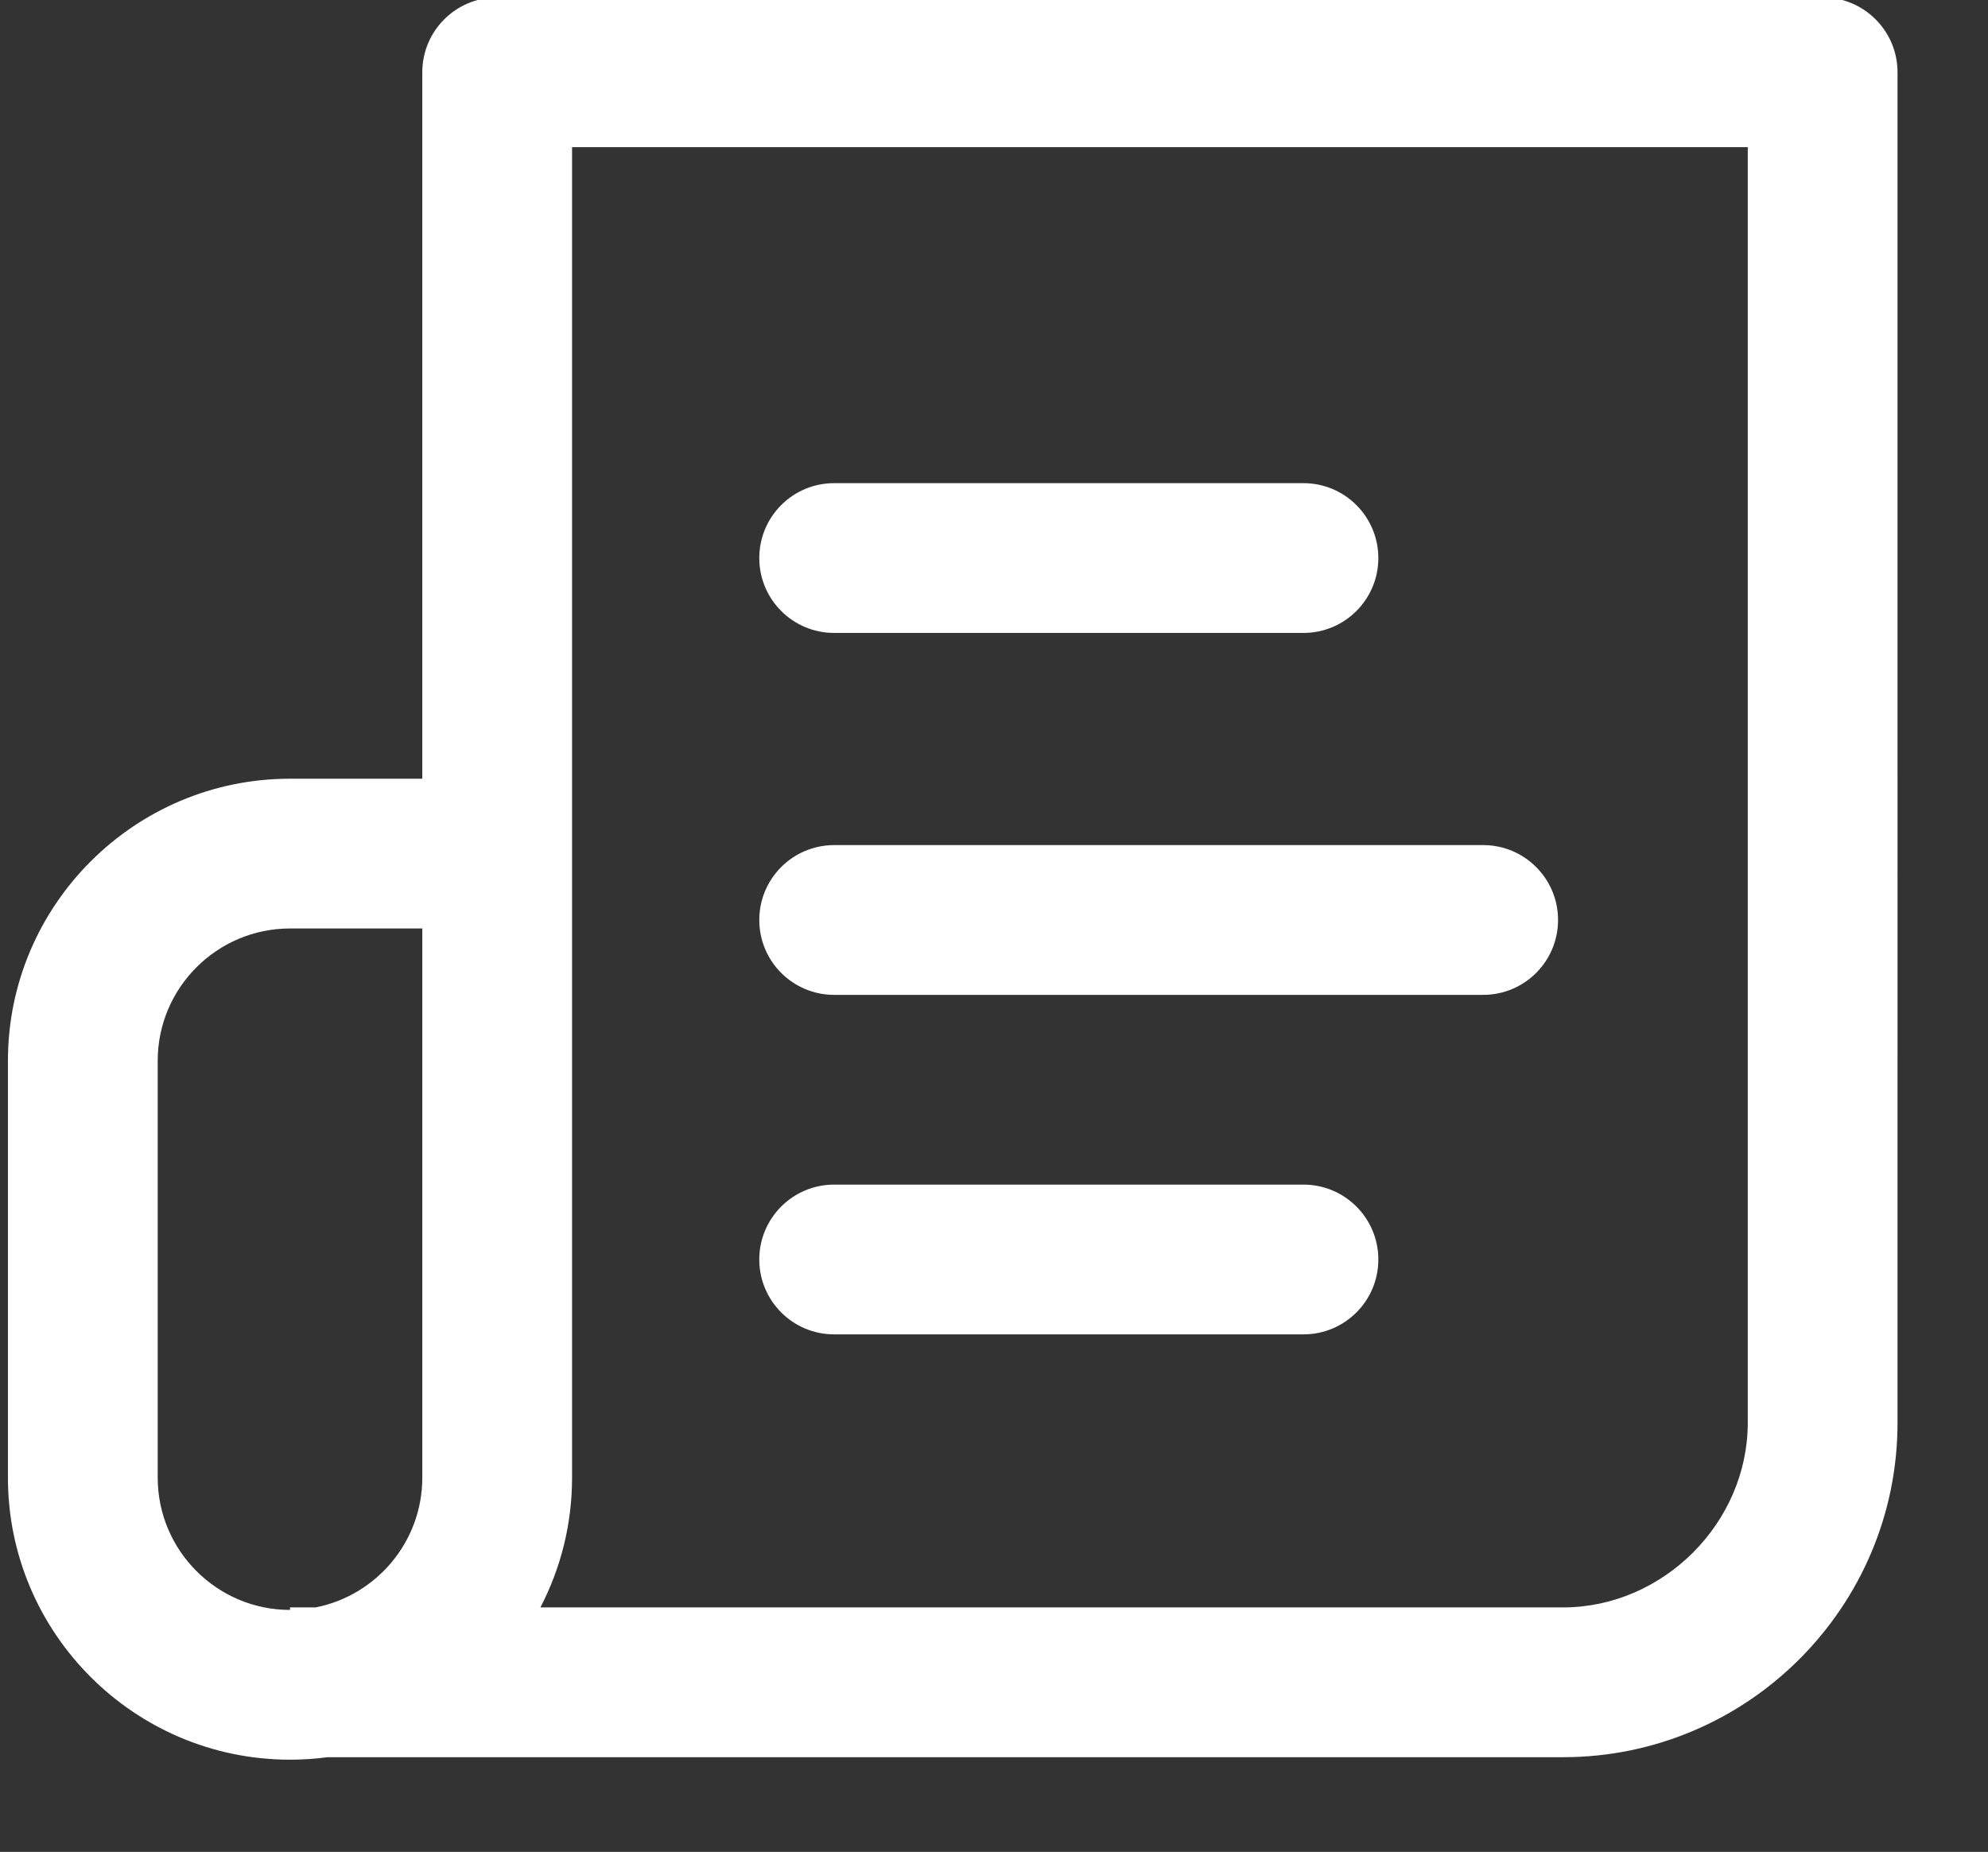
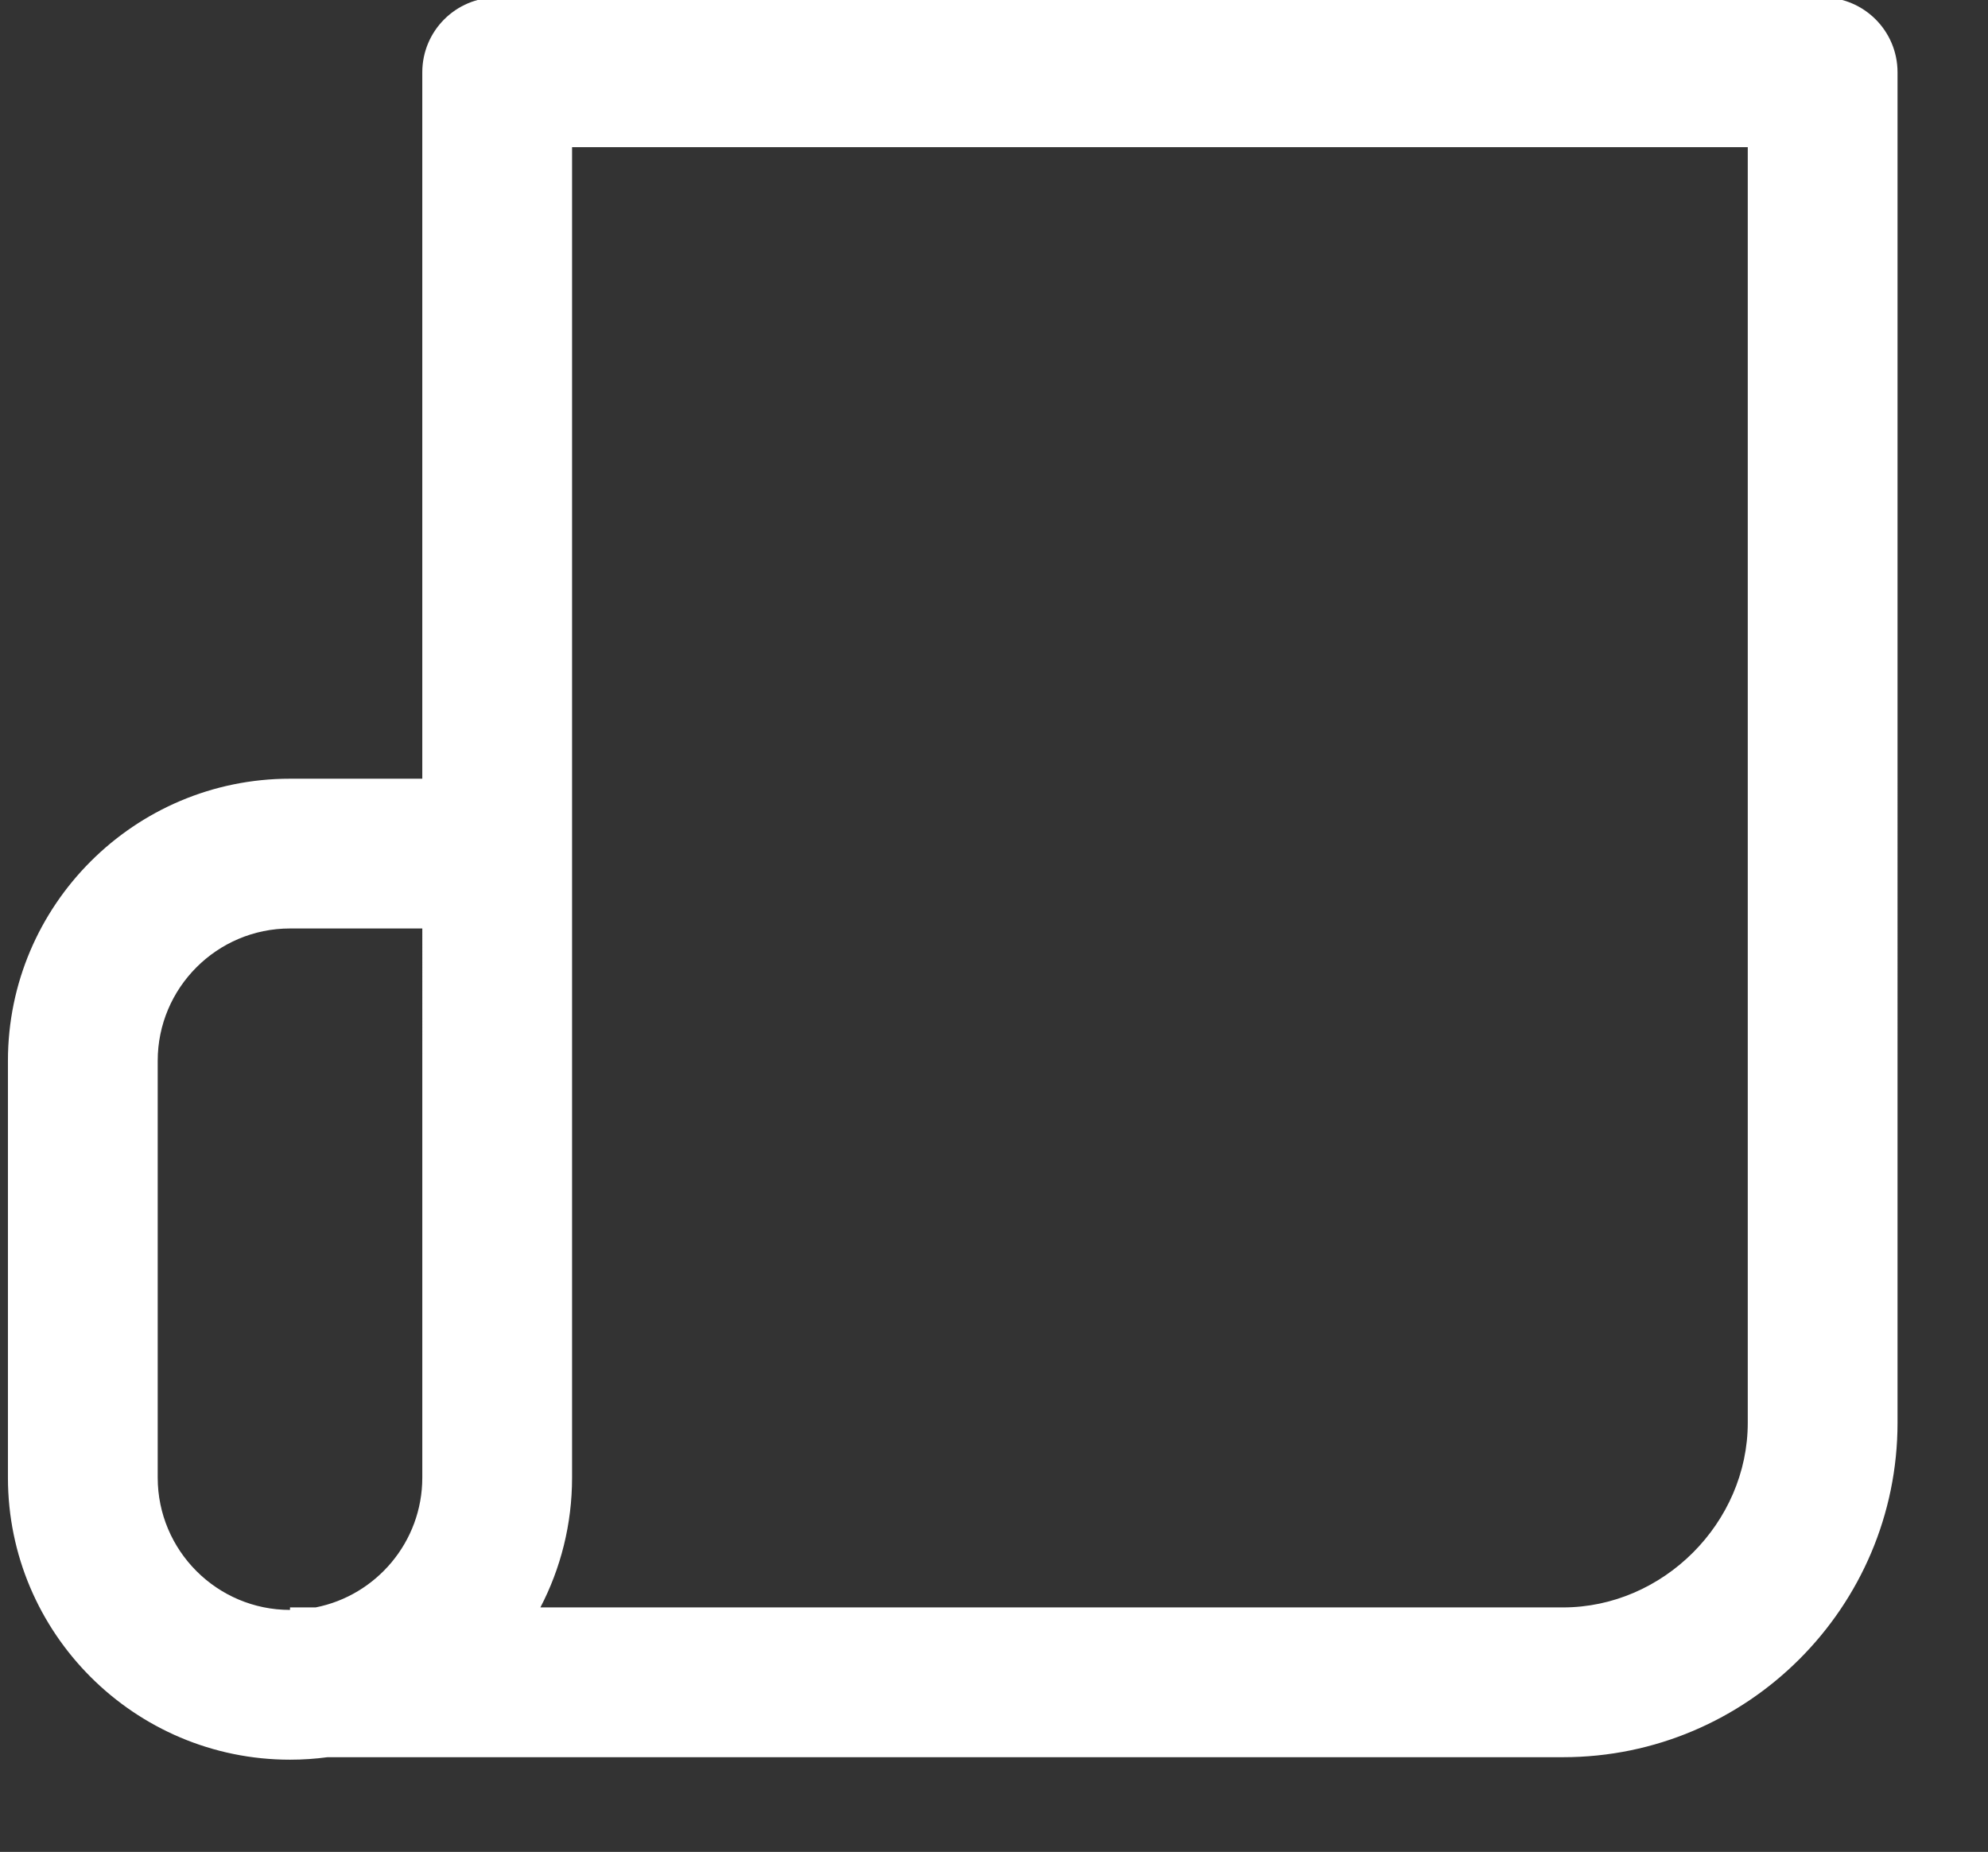
<svg xmlns="http://www.w3.org/2000/svg" version="1.1" id="Capa_1" x="0px" y="0px" width="204.5px" height="190.5px" viewBox="0 0 204.5 190.5" enable-background="new 0 0 204.5 190.5" xml:space="preserve">
  <rect x="0" y="0" width="204.5" height="190.5" fill="#333333" stroke="none" />
  <g>
    <g>
-       <path fill="#FFFFFF" d="M134.082,49.701H85.808c-4.254,0-7.703,3.449-7.703,7.704c0,4.255,3.449,7.704,7.703,7.704h48.274    c4.258,0,7.704-3.449,7.704-7.704C141.785,53.151,138.337,49.701,134.082,49.701z" />
-     </g>
+       </g>
  </g>
  <g>
    <g>
-       <path fill="#FFFFFF" d="M152.57,86.934H85.808c-4.254,0-7.703,3.448-7.703,7.704c0,4.254,3.449,7.703,7.703,7.703h66.762    c4.255,0,7.703-3.448,7.703-7.703C160.273,90.382,156.825,86.934,152.57,86.934z" />
-     </g>
+       </g>
  </g>
  <g>
    <g>
      <path fill="#FFFFFF" d="M187.491-0.266H51.144c-4.255,0-7.704,3.448-7.704,7.704v72.667H29.832c-16,0-29.016,13.018-29.016,29.015    v42.881c0,16,13.016,29.015,29.016,29.015c1.31,0,2.599-0.087,3.859-0.256h127.095c18.971,0,34.408-15.435,34.408-34.408V7.438    C195.195,3.182,191.746-0.266,187.491-0.266z M43.441,152.001c0,6.601-4.727,12.123-10.975,13.352h-2.634v0.257    c-7.506,0-13.609-6.107-13.609-13.61v-42.88c0-7.503,6.106-13.609,13.609-13.609h13.609L43.441,152.001L43.441,152.001z     M179.788,146.352c0,10.299-8.7,19-19.001,19H55.589c2.083-3.998,3.258-8.541,3.258-13.352V15.14h120.941V146.352L179.788,146.352    z" />
    </g>
  </g>
  <g>
    <g>
-       <path fill="#FFFFFF" d="M134.082,121.858H85.808c-4.254,0-7.703,3.448-7.703,7.704c0,4.254,3.449,7.703,7.703,7.703h48.274    c4.258,0,7.704-3.448,7.704-7.703C141.785,125.306,138.337,121.858,134.082,121.858z" />
-     </g>
+       </g>
  </g>
</svg>